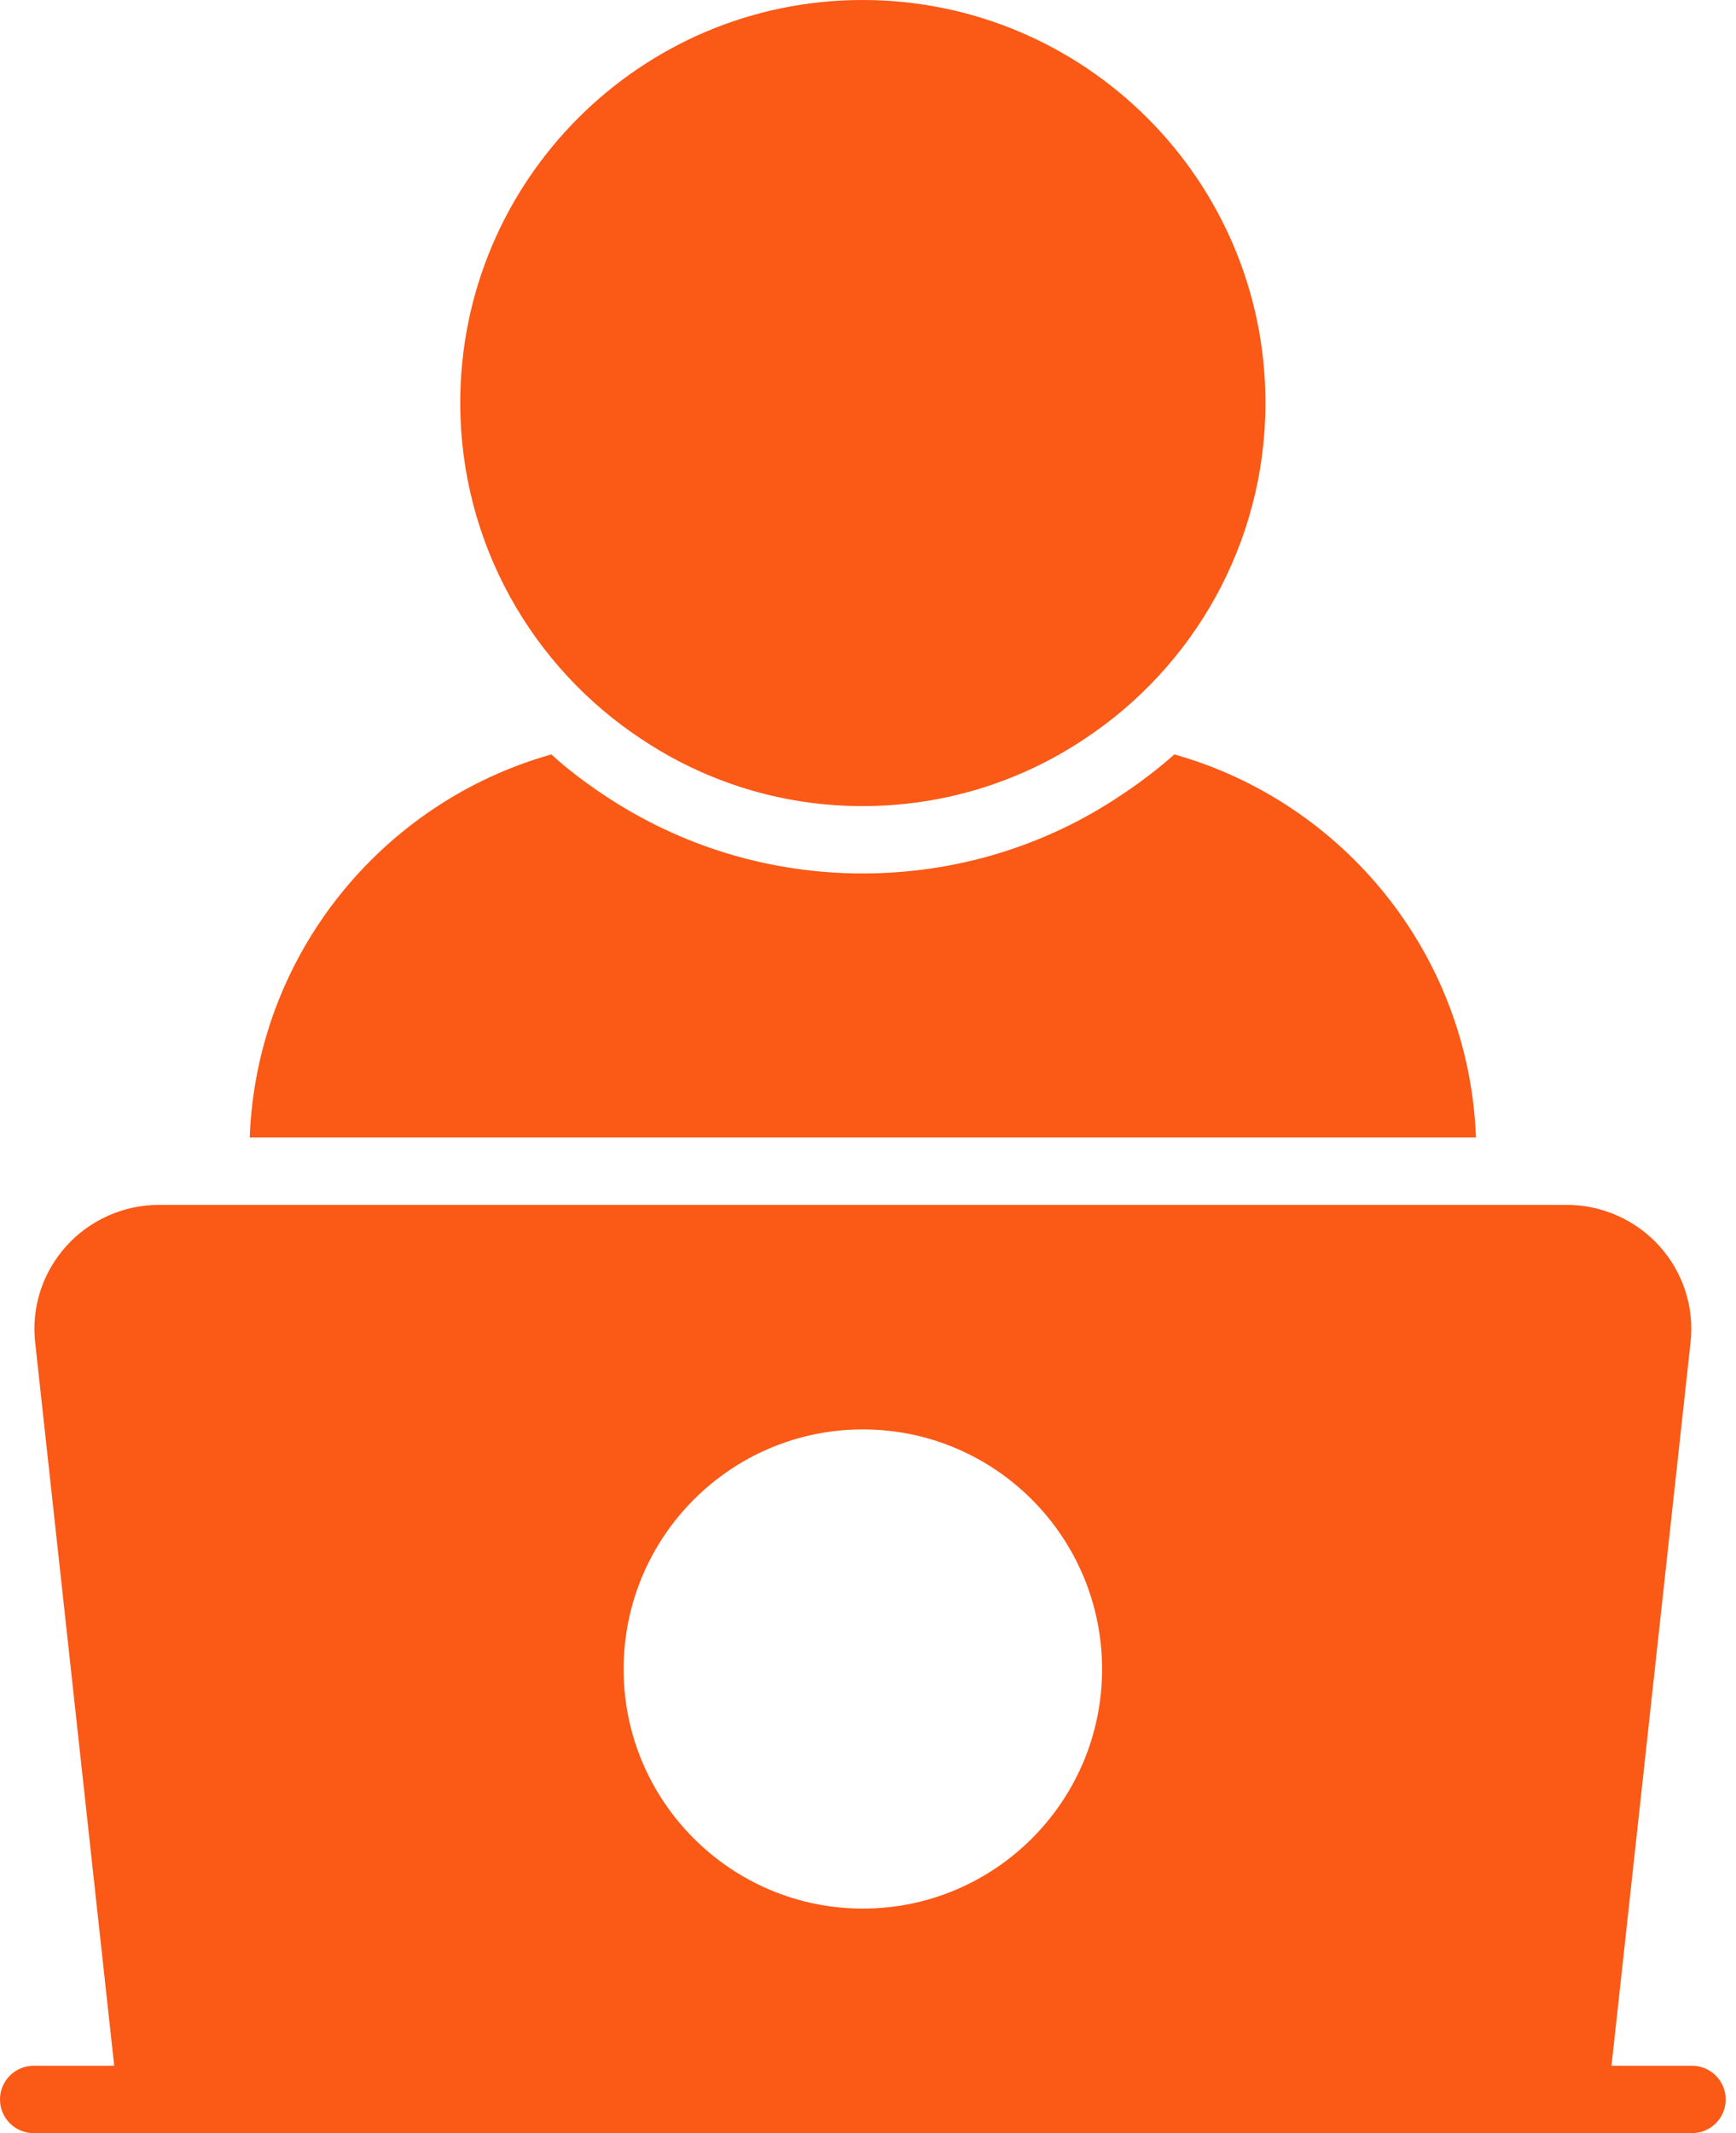
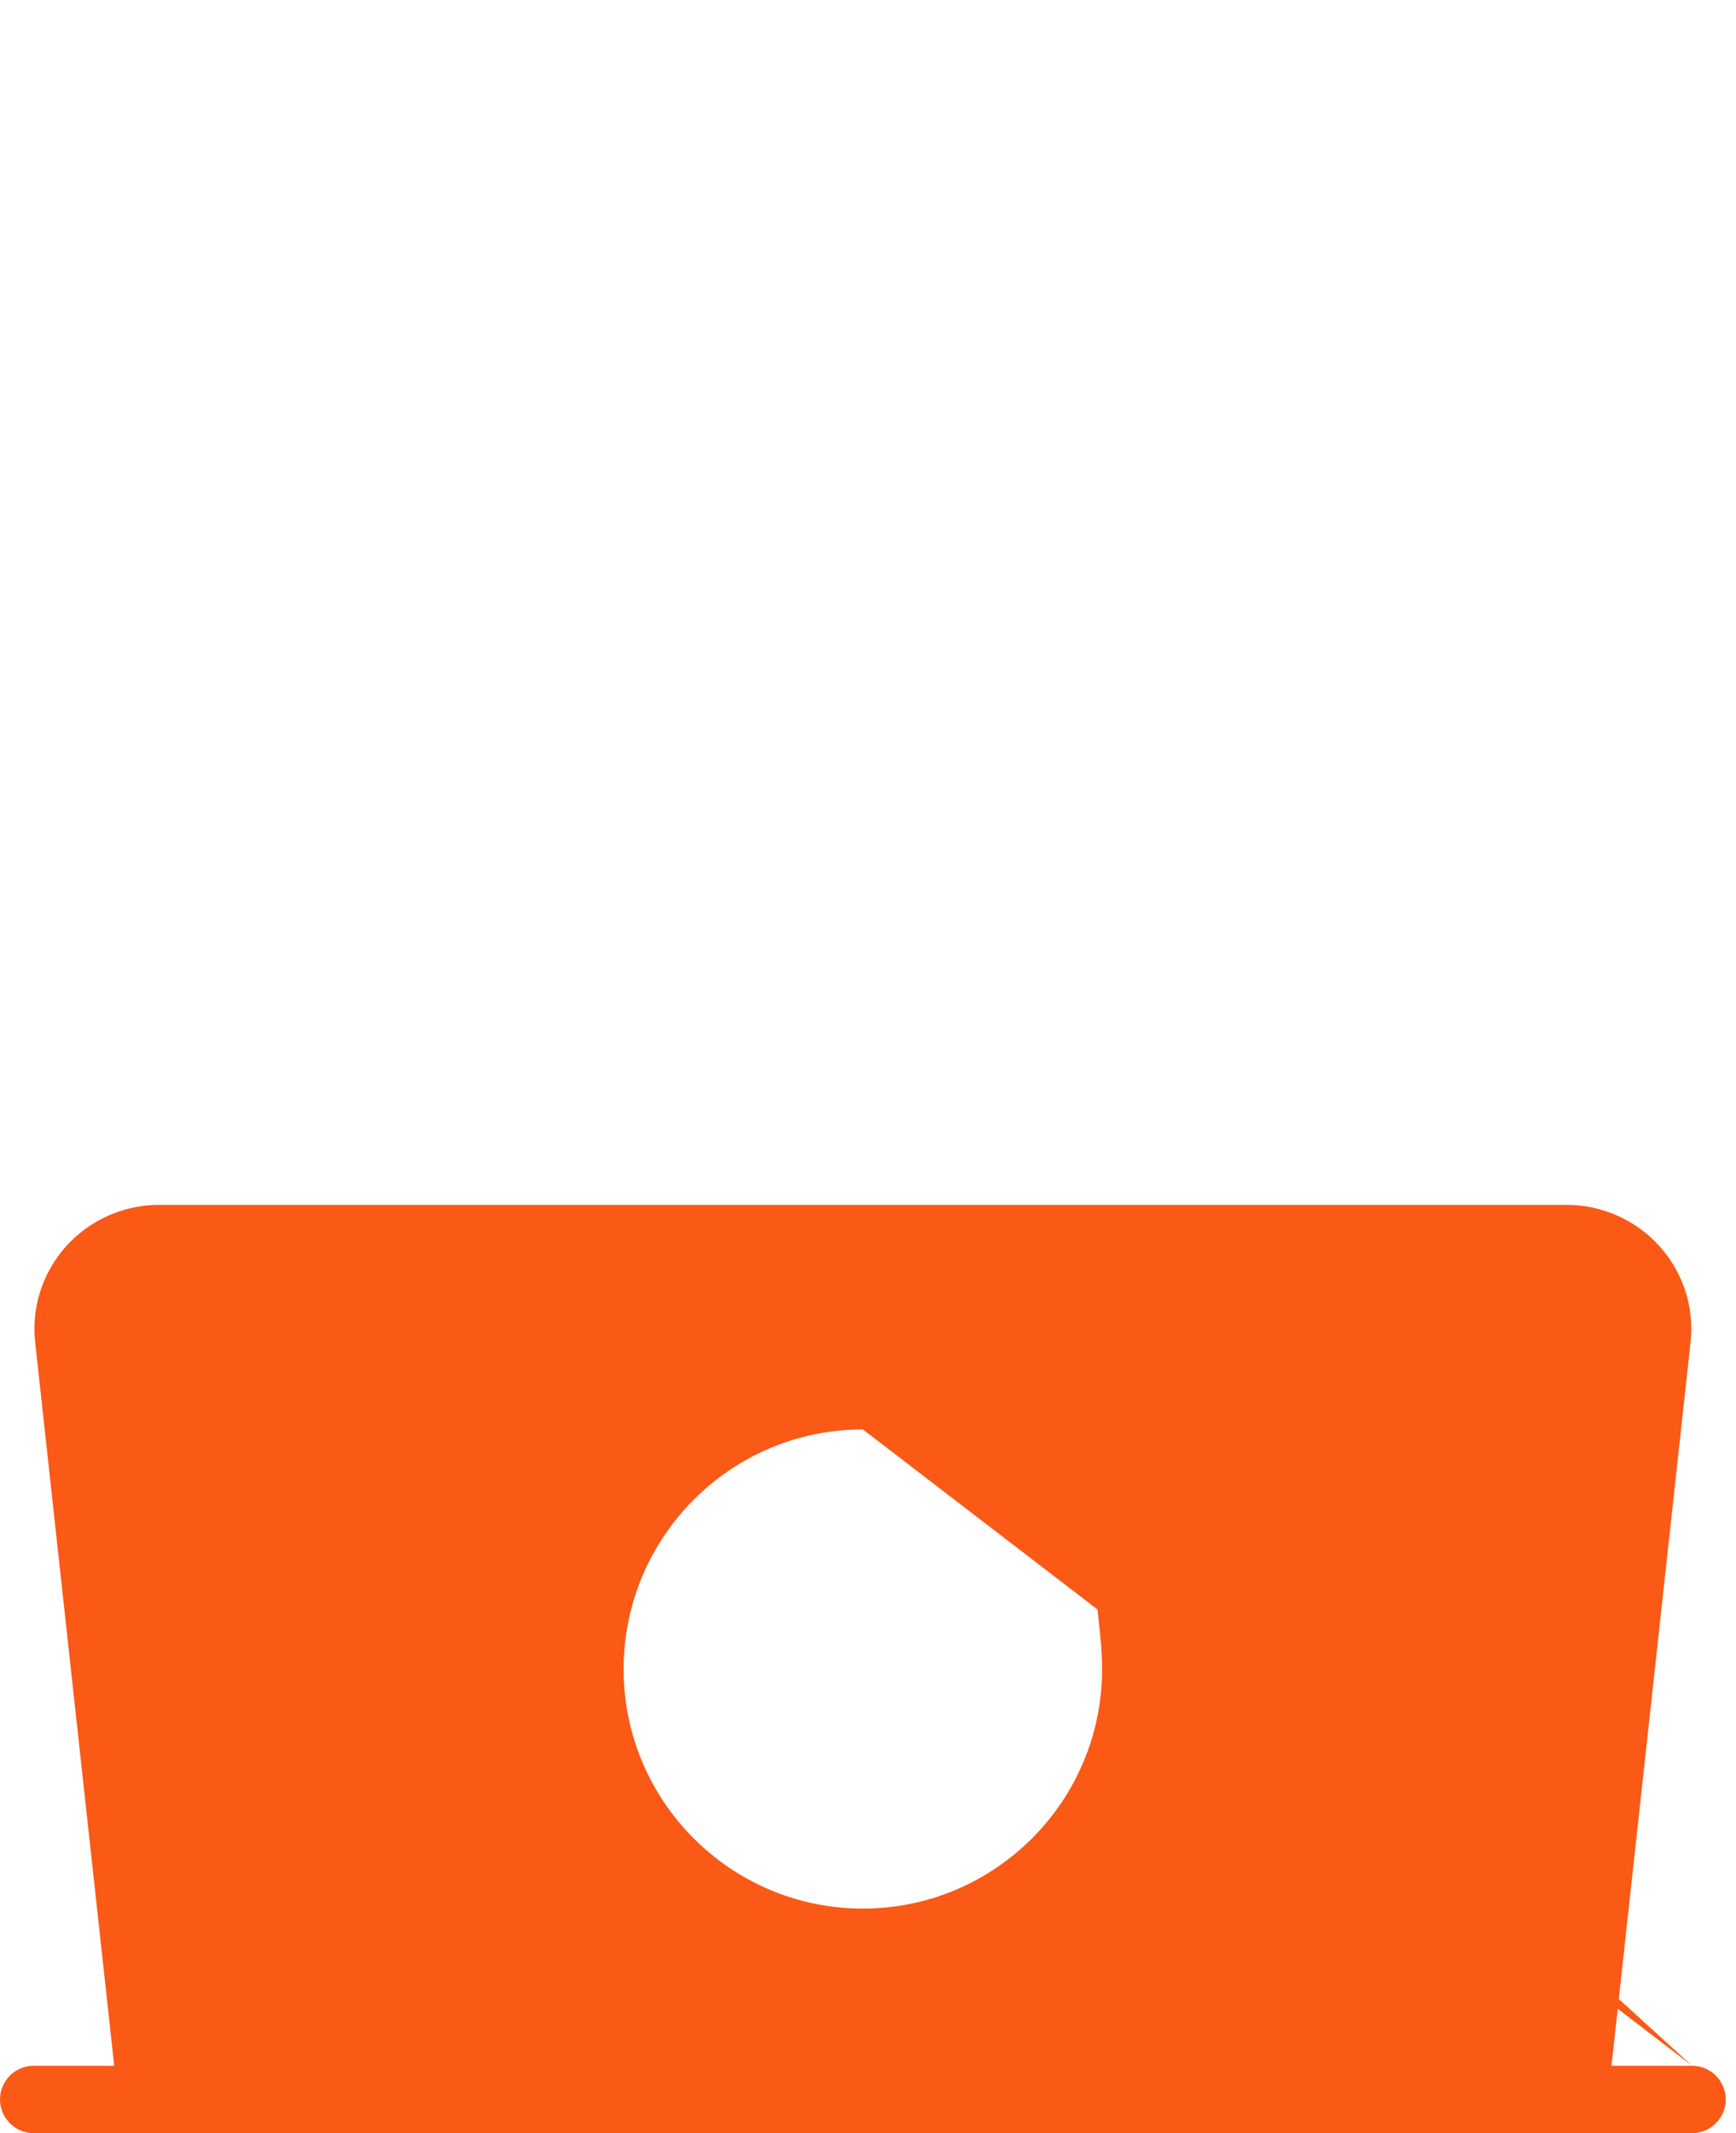
<svg xmlns="http://www.w3.org/2000/svg" width="57" height="70" viewBox="0 0 57 70" fill="none">
-   <path d="M21.066 24.257C23.143 25.642 25.634 26.453 28.316 26.453C31.013 26.453 33.518 25.642 35.596 24.257C39.177 21.899 41.55 17.831 41.55 13.219C41.55 5.924 35.626 0 28.316 0C21.036 0 15.112 5.924 15.112 13.219C15.112 17.831 17.485 21.899 21.066 24.257Z" fill="#FA5916" />
-   <path d="M38.558 24.757C38.013 25.244 37.423 25.686 36.805 26.098C34.299 27.778 31.367 28.663 28.316 28.663C25.295 28.663 22.363 27.778 19.843 26.098C19.224 25.686 18.634 25.244 18.104 24.757C12.548 26.319 8.421 31.33 8.2 37.328H48.461C48.24 31.33 44.114 26.319 38.558 24.757Z" fill="#FA5916" />
-   <path d="M55.557 67.79H52.912L55.506 44.063C55.638 42.914 55.27 41.764 54.489 40.895C53.722 40.04 52.602 39.539 51.453 39.539H5.209C4.059 39.539 2.939 40.04 2.173 40.895C1.392 41.764 1.024 42.914 1.156 44.063L3.75 67.79H1.105C0.495 67.79 0 68.285 0 68.895C0 69.505 0.495 70 1.105 70H4.988H51.674H55.557C56.167 70 56.662 69.505 56.662 68.895C56.662 68.285 56.167 67.79 55.557 67.79ZM28.331 46.907C32.664 46.907 36.186 50.43 36.186 54.777C36.186 59.11 32.664 62.632 28.331 62.632C23.998 62.632 20.476 59.11 20.476 54.777C20.476 50.43 23.998 46.907 28.331 46.907Z" fill="#FA5916" />
+   <path d="M55.557 67.79H52.912L55.506 44.063C55.638 42.914 55.27 41.764 54.489 40.895C53.722 40.04 52.602 39.539 51.453 39.539H5.209C4.059 39.539 2.939 40.04 2.173 40.895C1.392 41.764 1.024 42.914 1.156 44.063L3.75 67.79H1.105C0.495 67.79 0 68.285 0 68.895C0 69.505 0.495 70 1.105 70H4.988H51.674H55.557C56.167 70 56.662 69.505 56.662 68.895C56.662 68.285 56.167 67.79 55.557 67.79ZC32.664 46.907 36.186 50.43 36.186 54.777C36.186 59.11 32.664 62.632 28.331 62.632C23.998 62.632 20.476 59.11 20.476 54.777C20.476 50.43 23.998 46.907 28.331 46.907Z" fill="#FA5916" />
</svg>